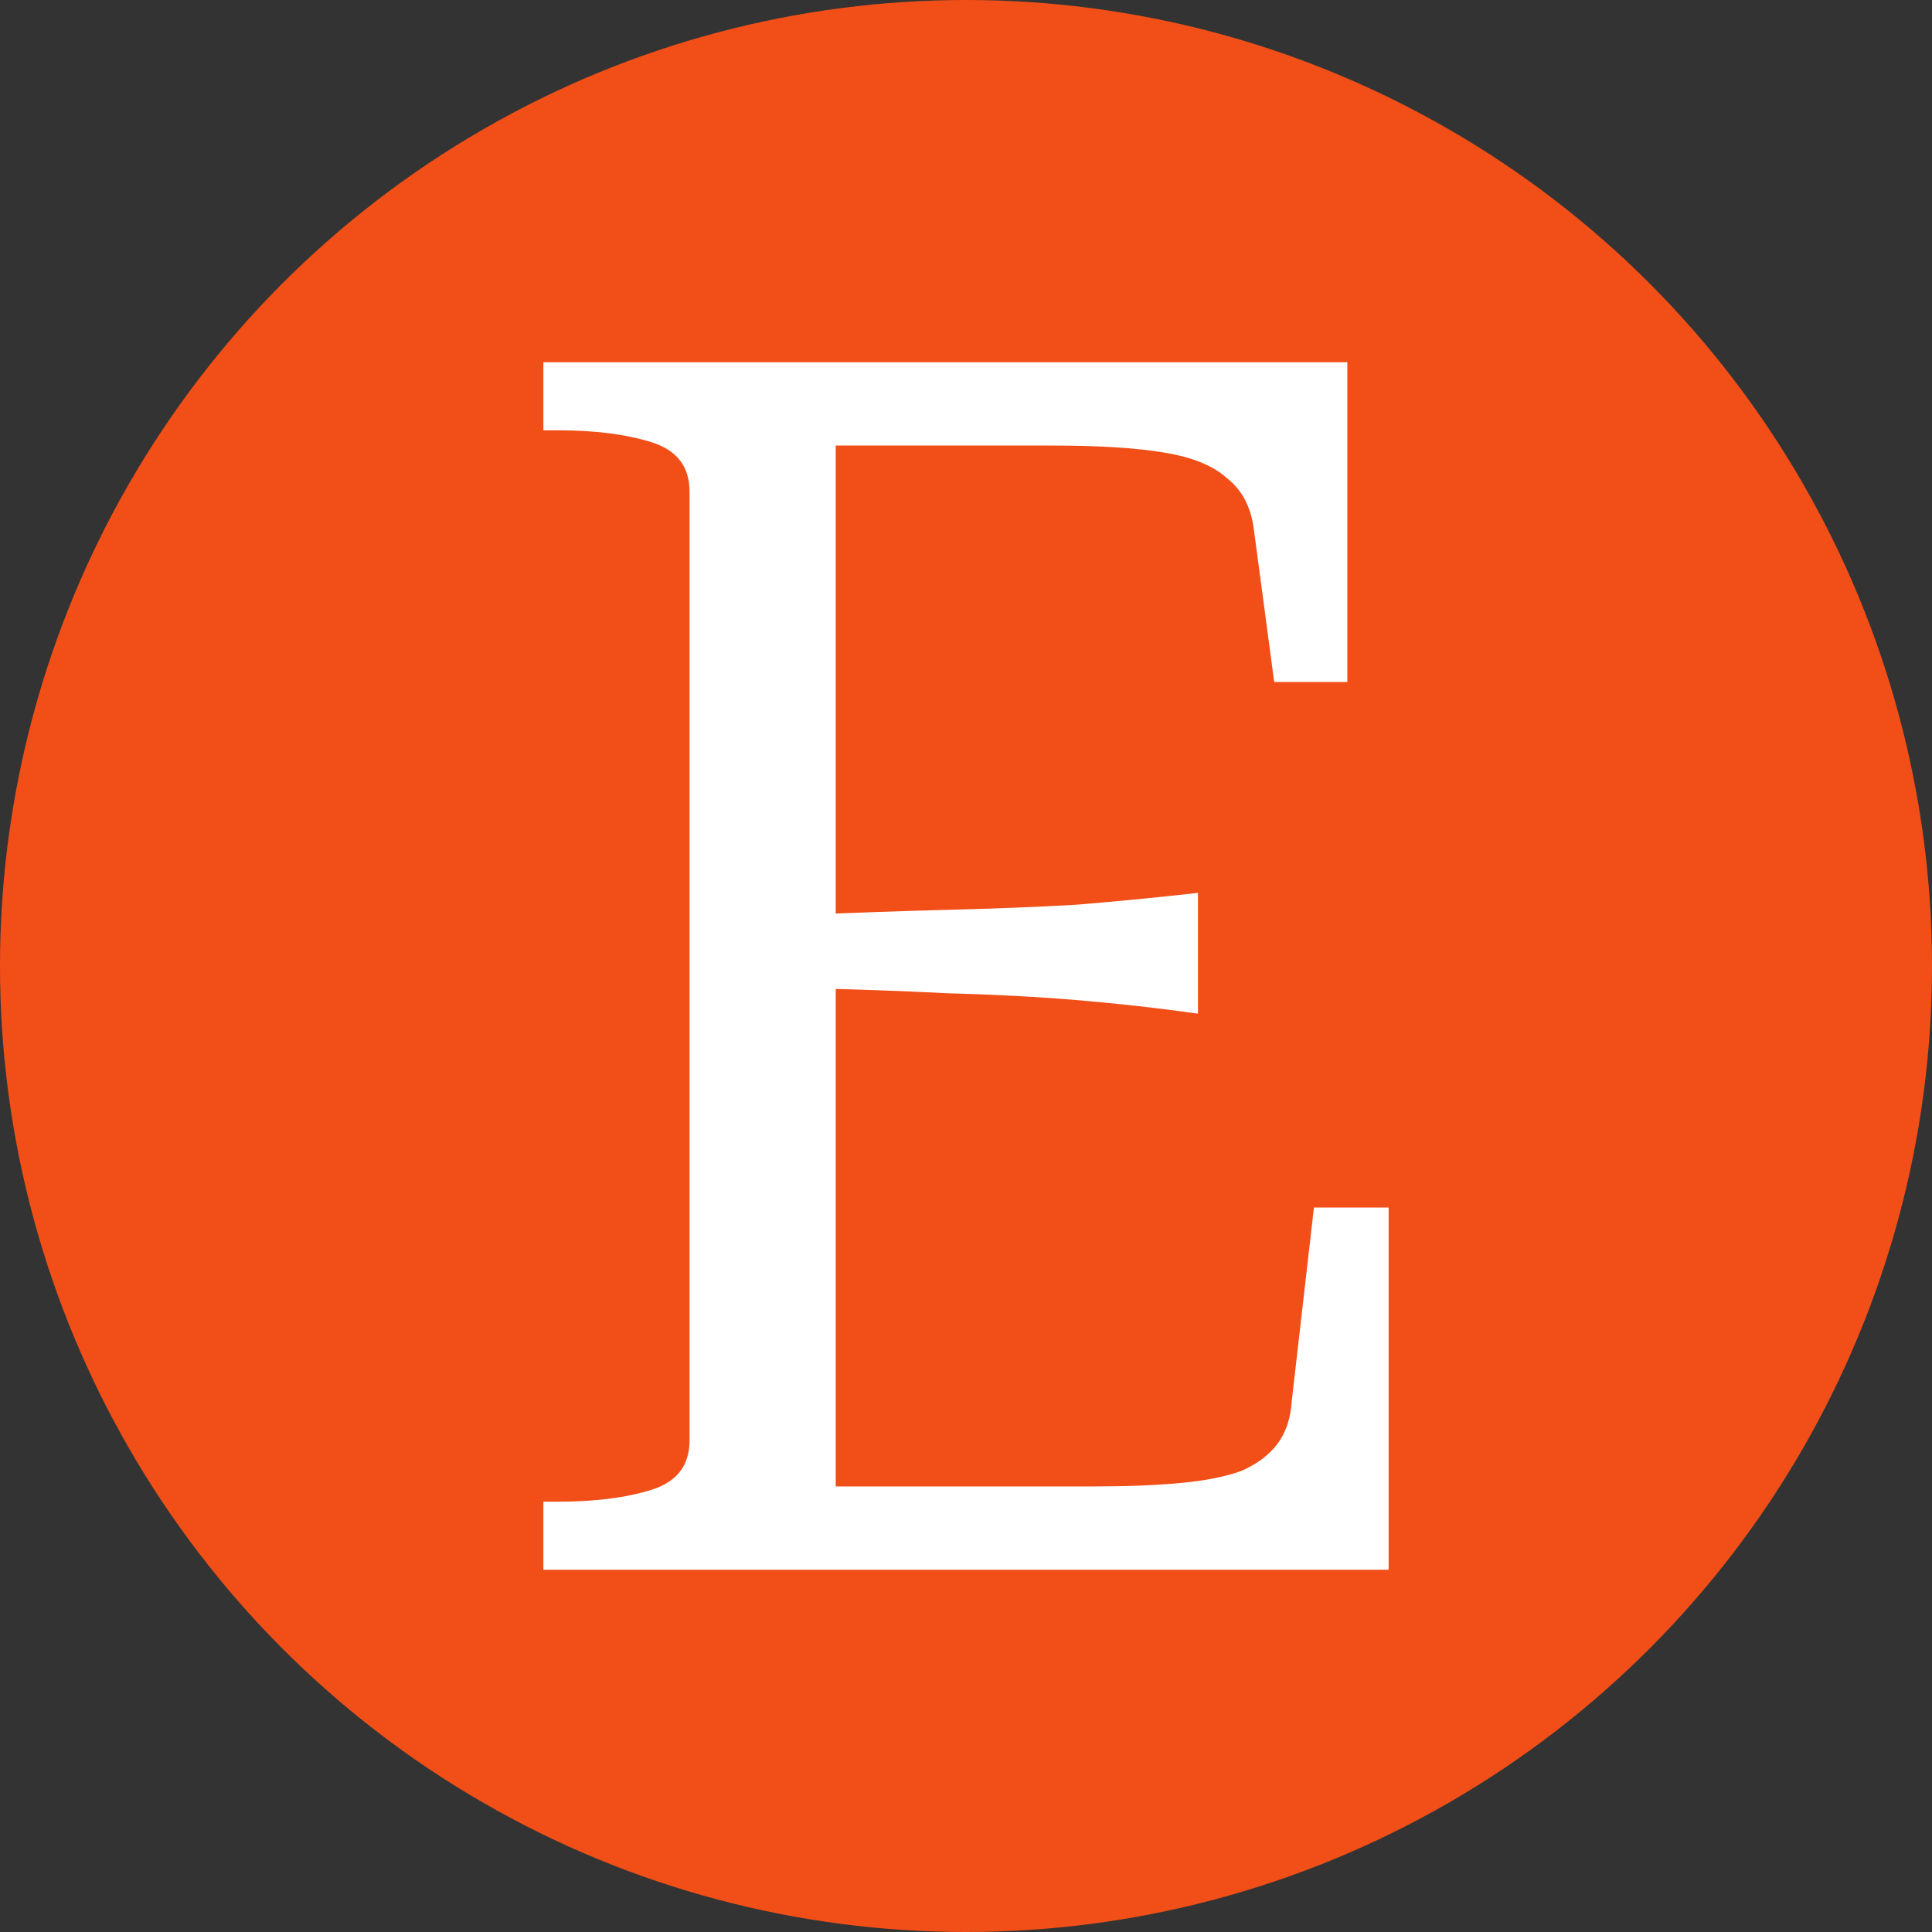
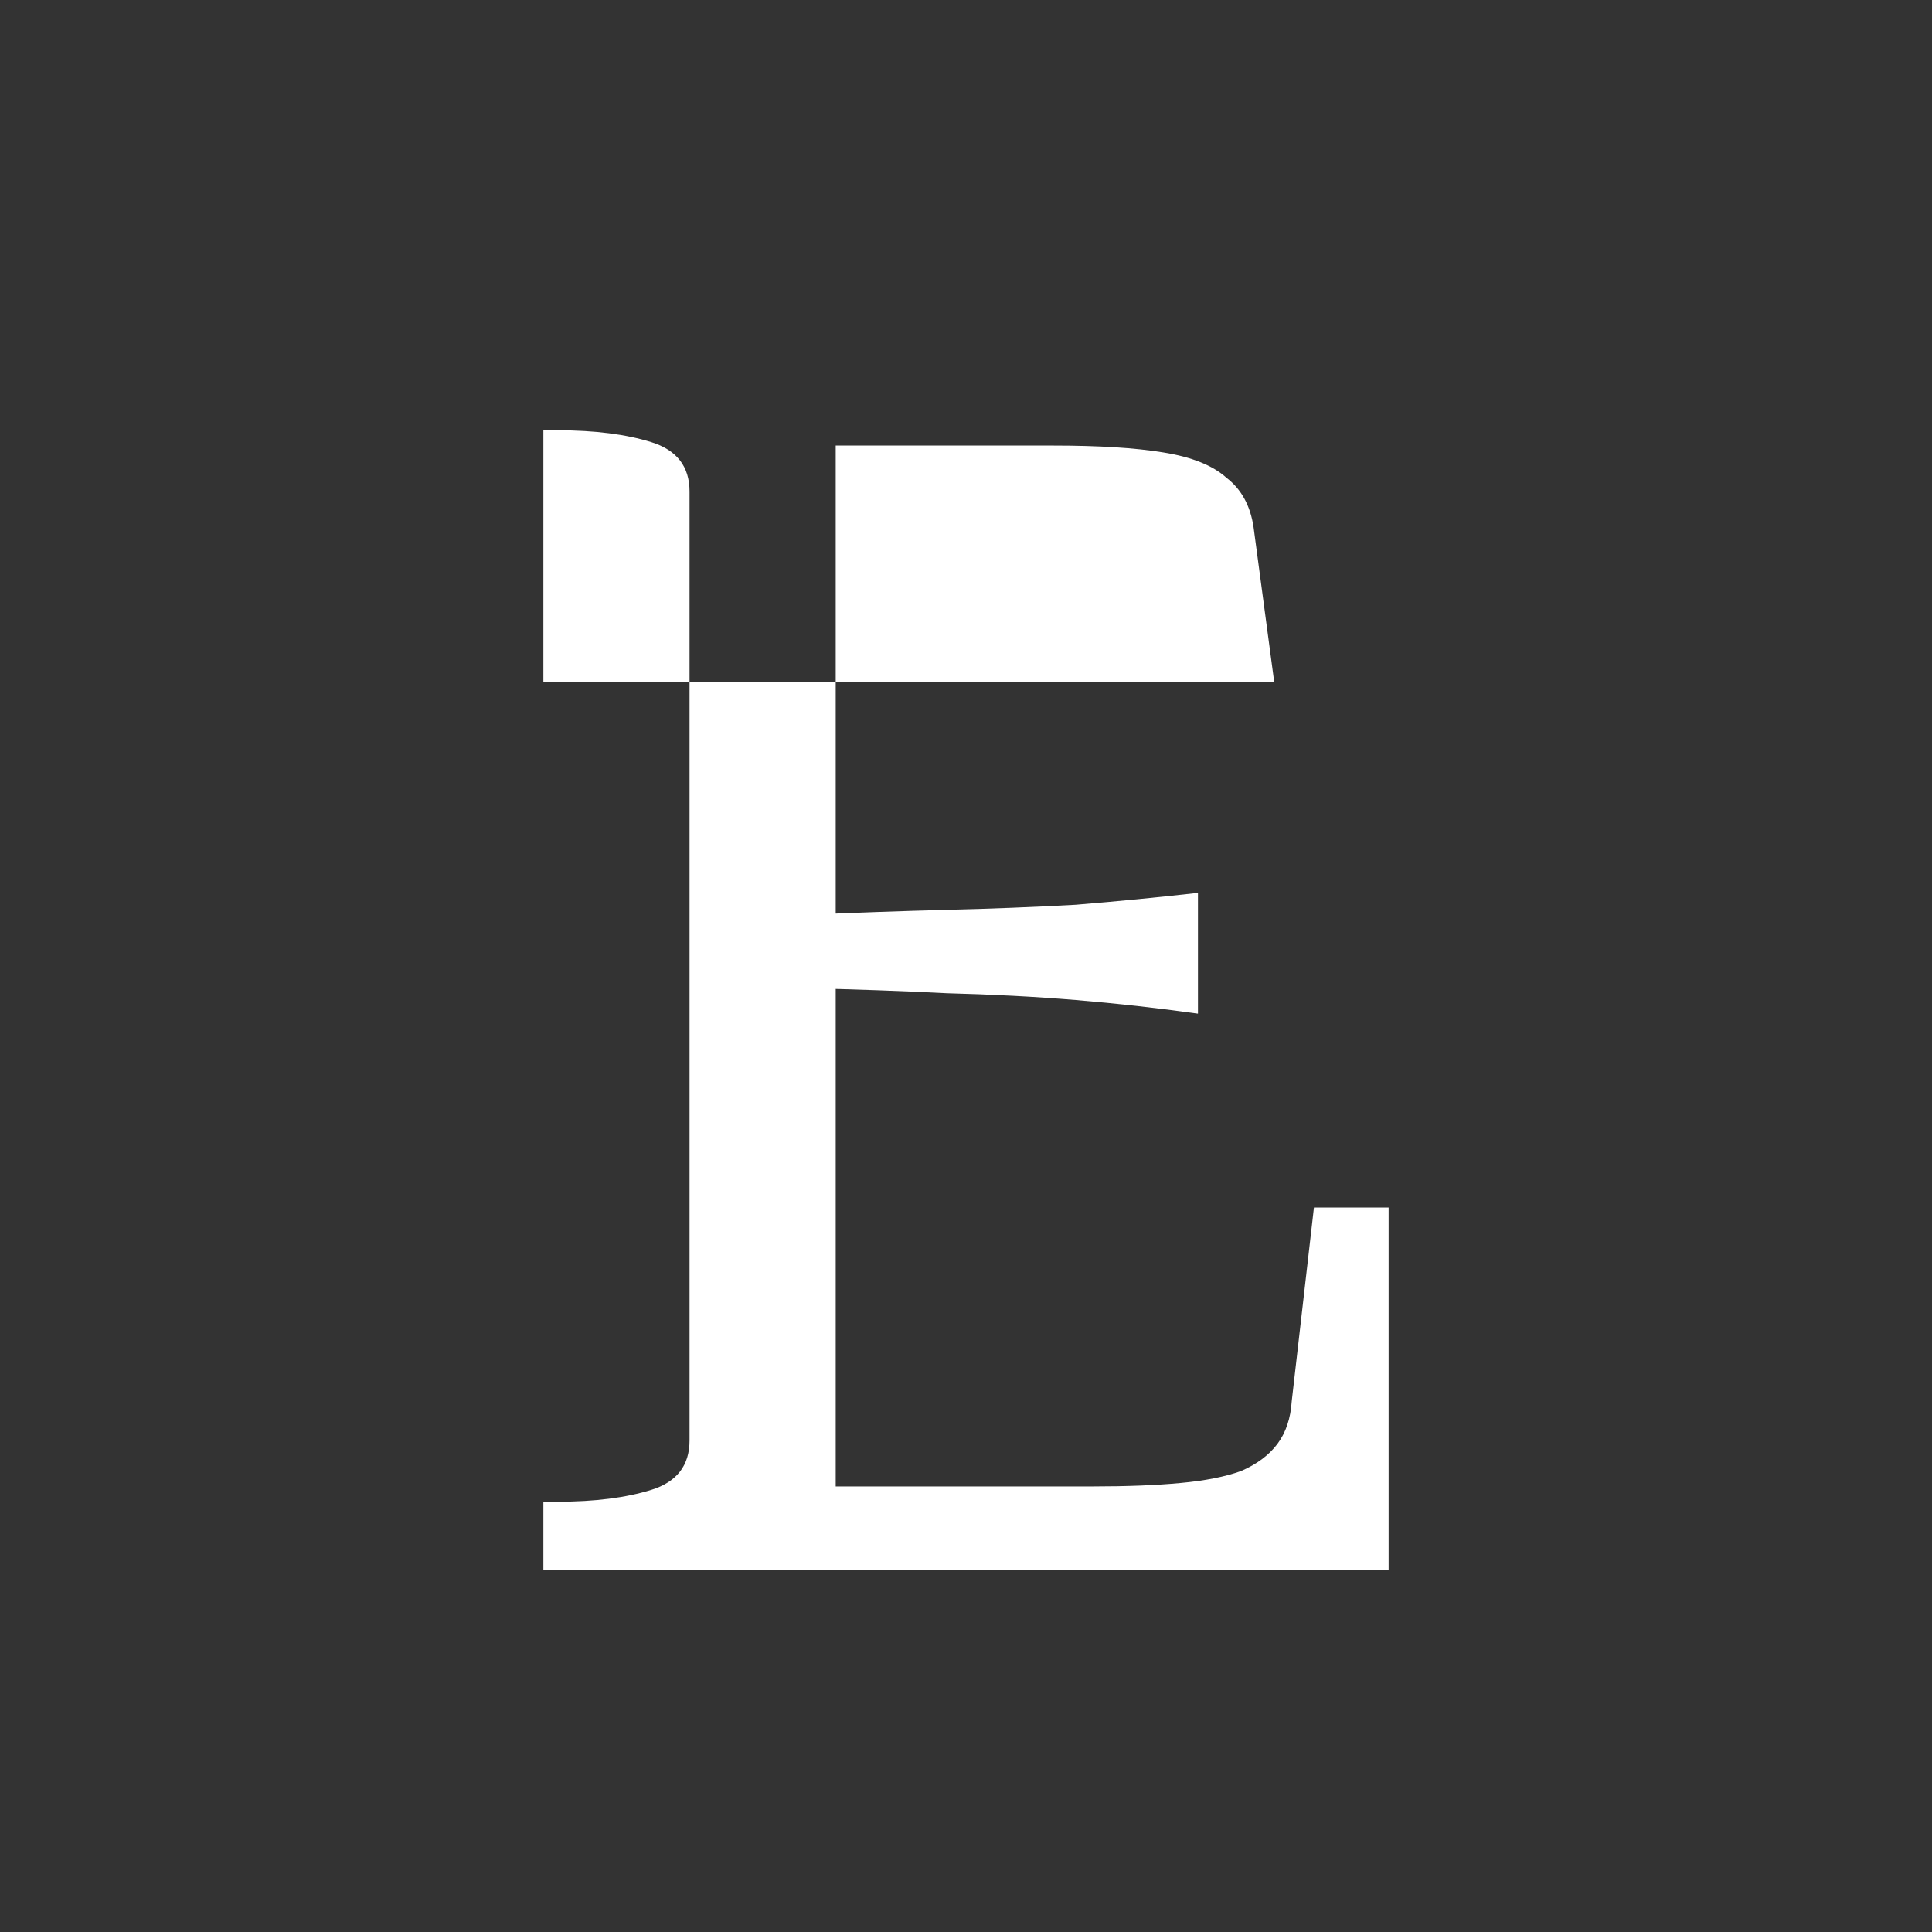
<svg xmlns="http://www.w3.org/2000/svg" width="32" height="32" viewBox="0 0 32 32" fill="none">
  <rect x="0" y="0" width="32" height="32" fill="#333333" stroke="none" />
-   <circle cx="16" cy="16" r="16" fill="#F24F18" />
-   <path d="M23 20V26H9V24.873H9.237C9.851 24.873 10.368 24.808 10.79 24.676C11.21 24.545 11.421 24.272 11.421 23.859V8.141C11.421 7.728 11.21 7.455 10.79 7.324C10.368 7.192 9.851 7.127 9.237 7.127H9V6H22.316V11.296H21.105L20.763 8.732C20.71 8.376 20.561 8.103 20.316 7.915C20.088 7.709 19.737 7.568 19.263 7.493C18.807 7.418 18.202 7.38 17.447 7.38H13.842V16V24.62H18.105C18.667 24.62 19.149 24.601 19.553 24.563C19.956 24.526 20.29 24.46 20.553 24.366C20.816 24.253 21.017 24.103 21.158 23.916C21.298 23.728 21.377 23.493 21.395 23.211L21.763 20H23ZM13.29 15.155C14.149 15.117 14.947 15.089 15.684 15.07C16.421 15.052 17.132 15.024 17.816 14.986C18.5 14.93 19.175 14.864 19.842 14.789V16.789C19.175 16.695 18.5 16.62 17.816 16.563C17.132 16.507 16.421 16.47 15.684 16.451C14.947 16.413 14.149 16.385 13.29 16.366V15.155Z" fill="white" />
+   <path d="M23 20V26H9V24.873H9.237C9.851 24.873 10.368 24.808 10.79 24.676C11.21 24.545 11.421 24.272 11.421 23.859V8.141C11.421 7.728 11.21 7.455 10.79 7.324C10.368 7.192 9.851 7.127 9.237 7.127H9V6V11.296H21.105L20.763 8.732C20.71 8.376 20.561 8.103 20.316 7.915C20.088 7.709 19.737 7.568 19.263 7.493C18.807 7.418 18.202 7.38 17.447 7.38H13.842V16V24.62H18.105C18.667 24.62 19.149 24.601 19.553 24.563C19.956 24.526 20.29 24.46 20.553 24.366C20.816 24.253 21.017 24.103 21.158 23.916C21.298 23.728 21.377 23.493 21.395 23.211L21.763 20H23ZM13.29 15.155C14.149 15.117 14.947 15.089 15.684 15.07C16.421 15.052 17.132 15.024 17.816 14.986C18.5 14.93 19.175 14.864 19.842 14.789V16.789C19.175 16.695 18.5 16.62 17.816 16.563C17.132 16.507 16.421 16.47 15.684 16.451C14.947 16.413 14.149 16.385 13.29 16.366V15.155Z" fill="white" />
</svg>